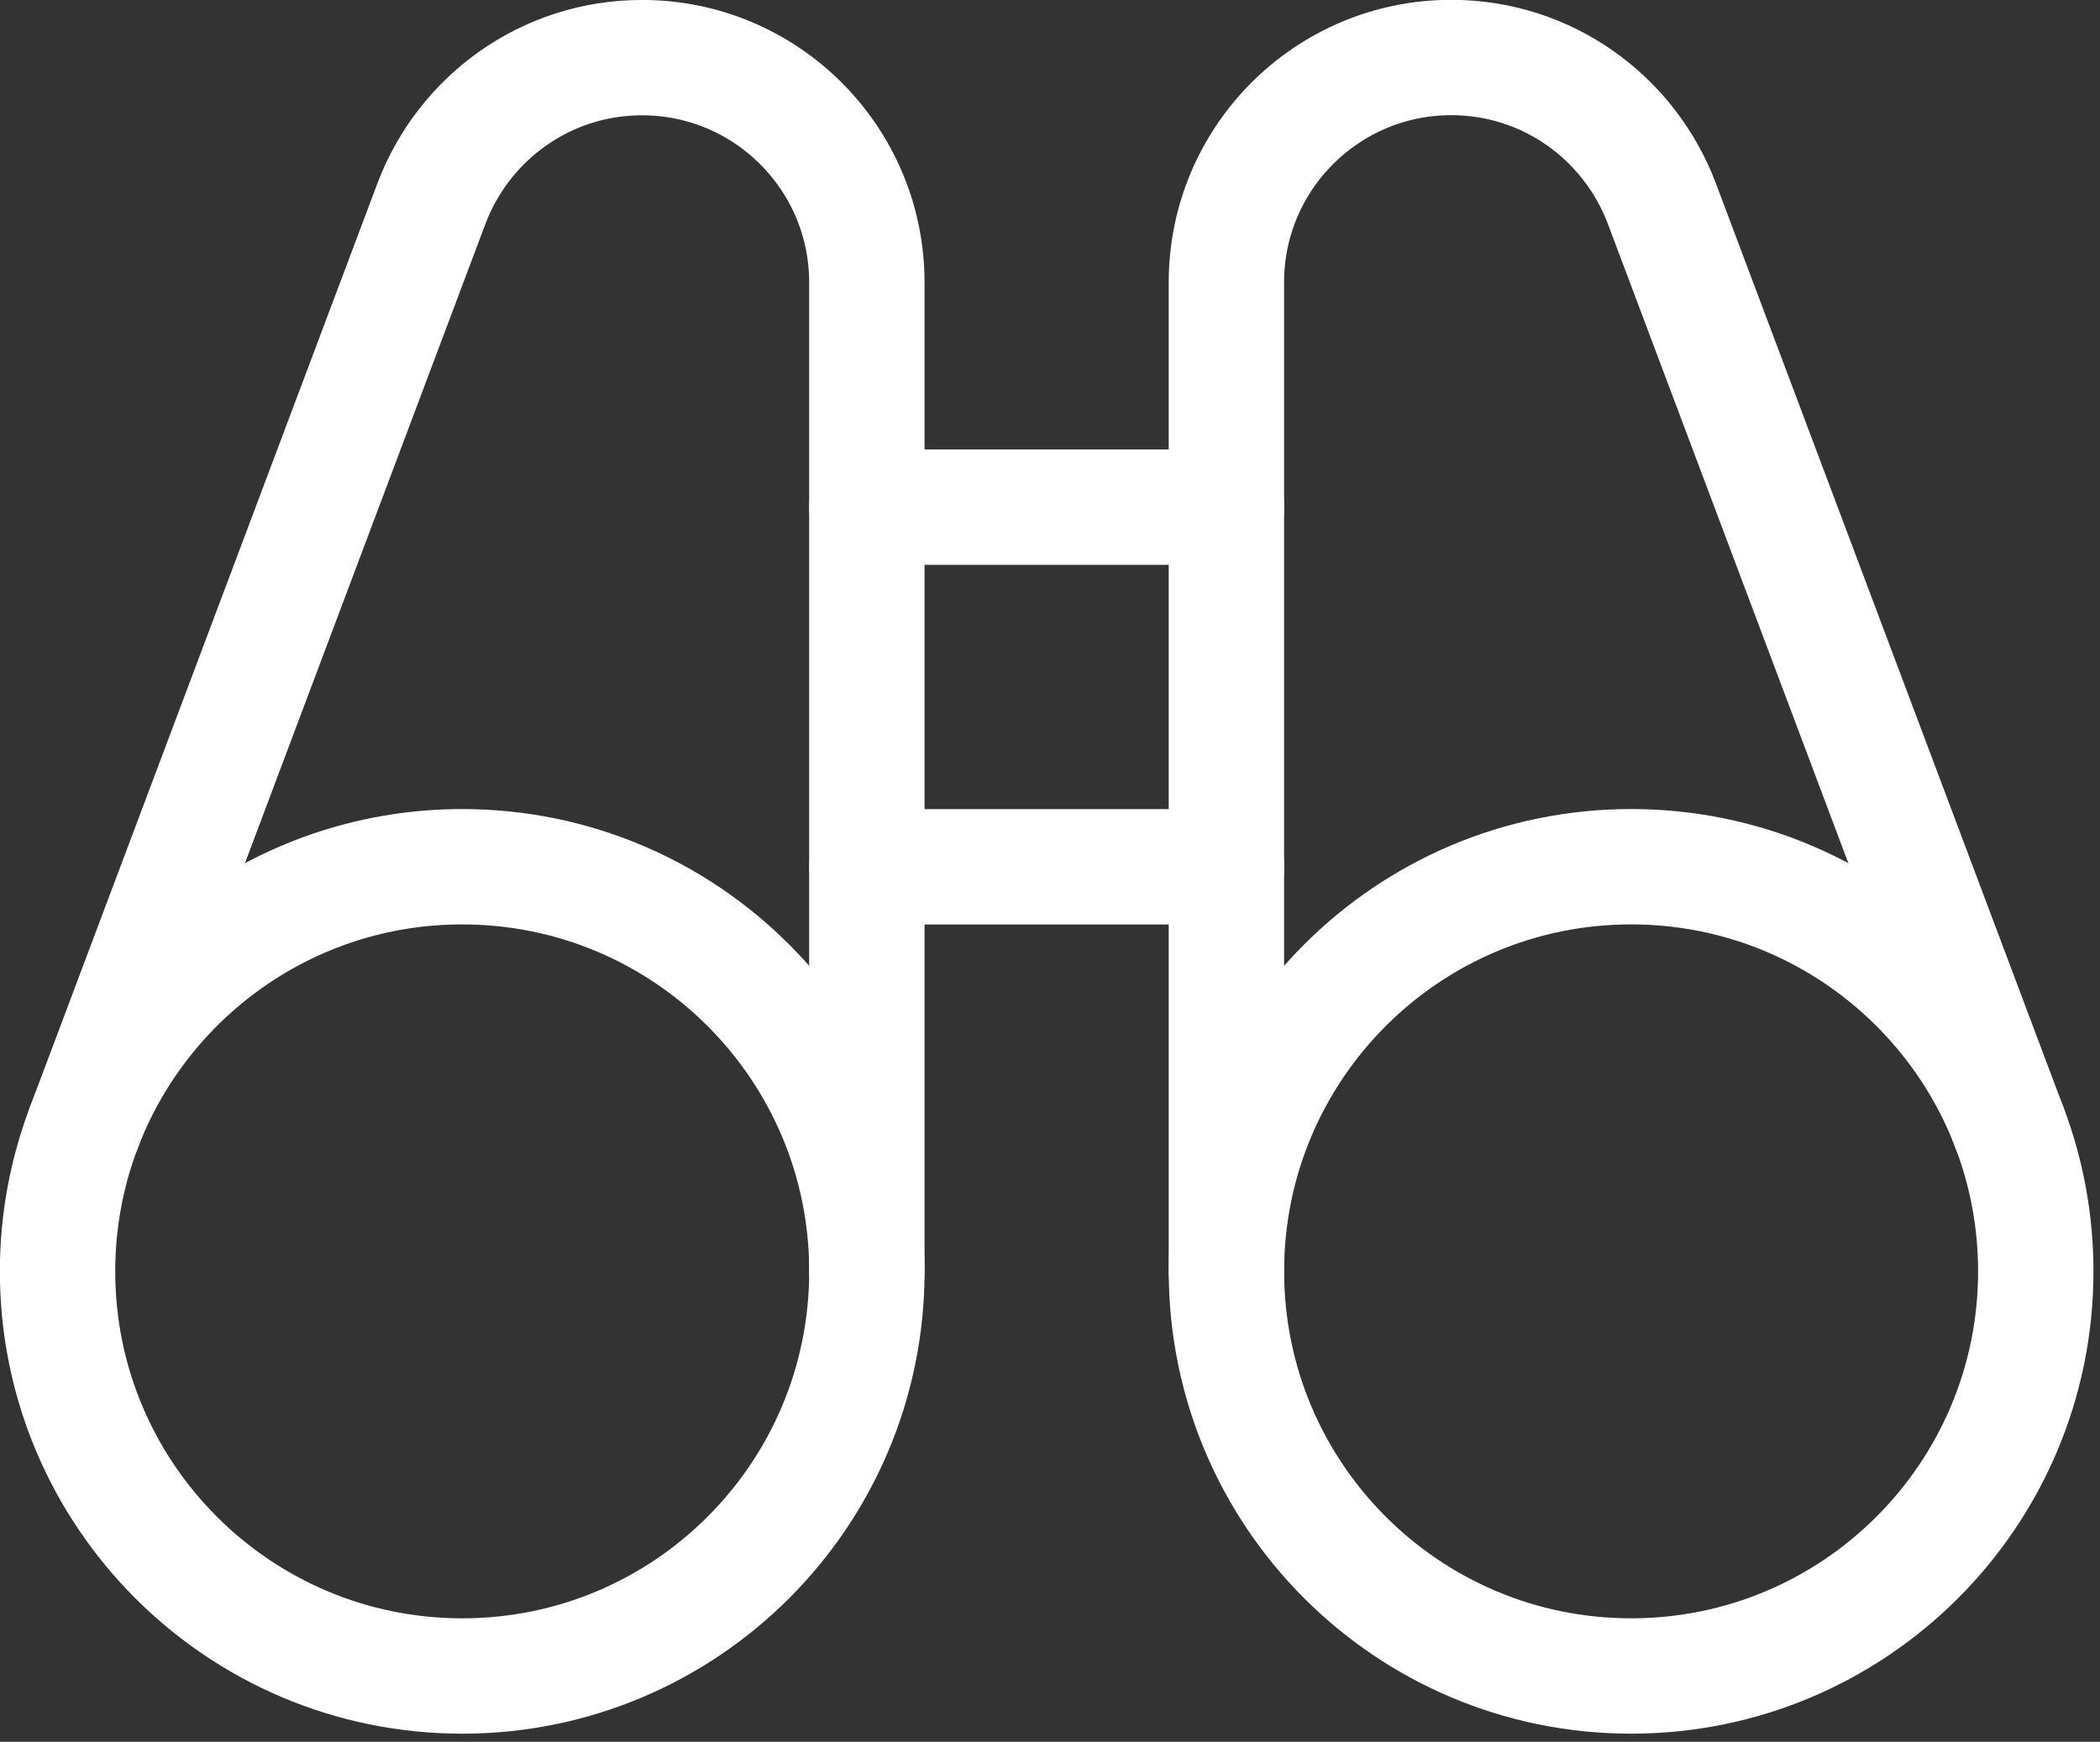
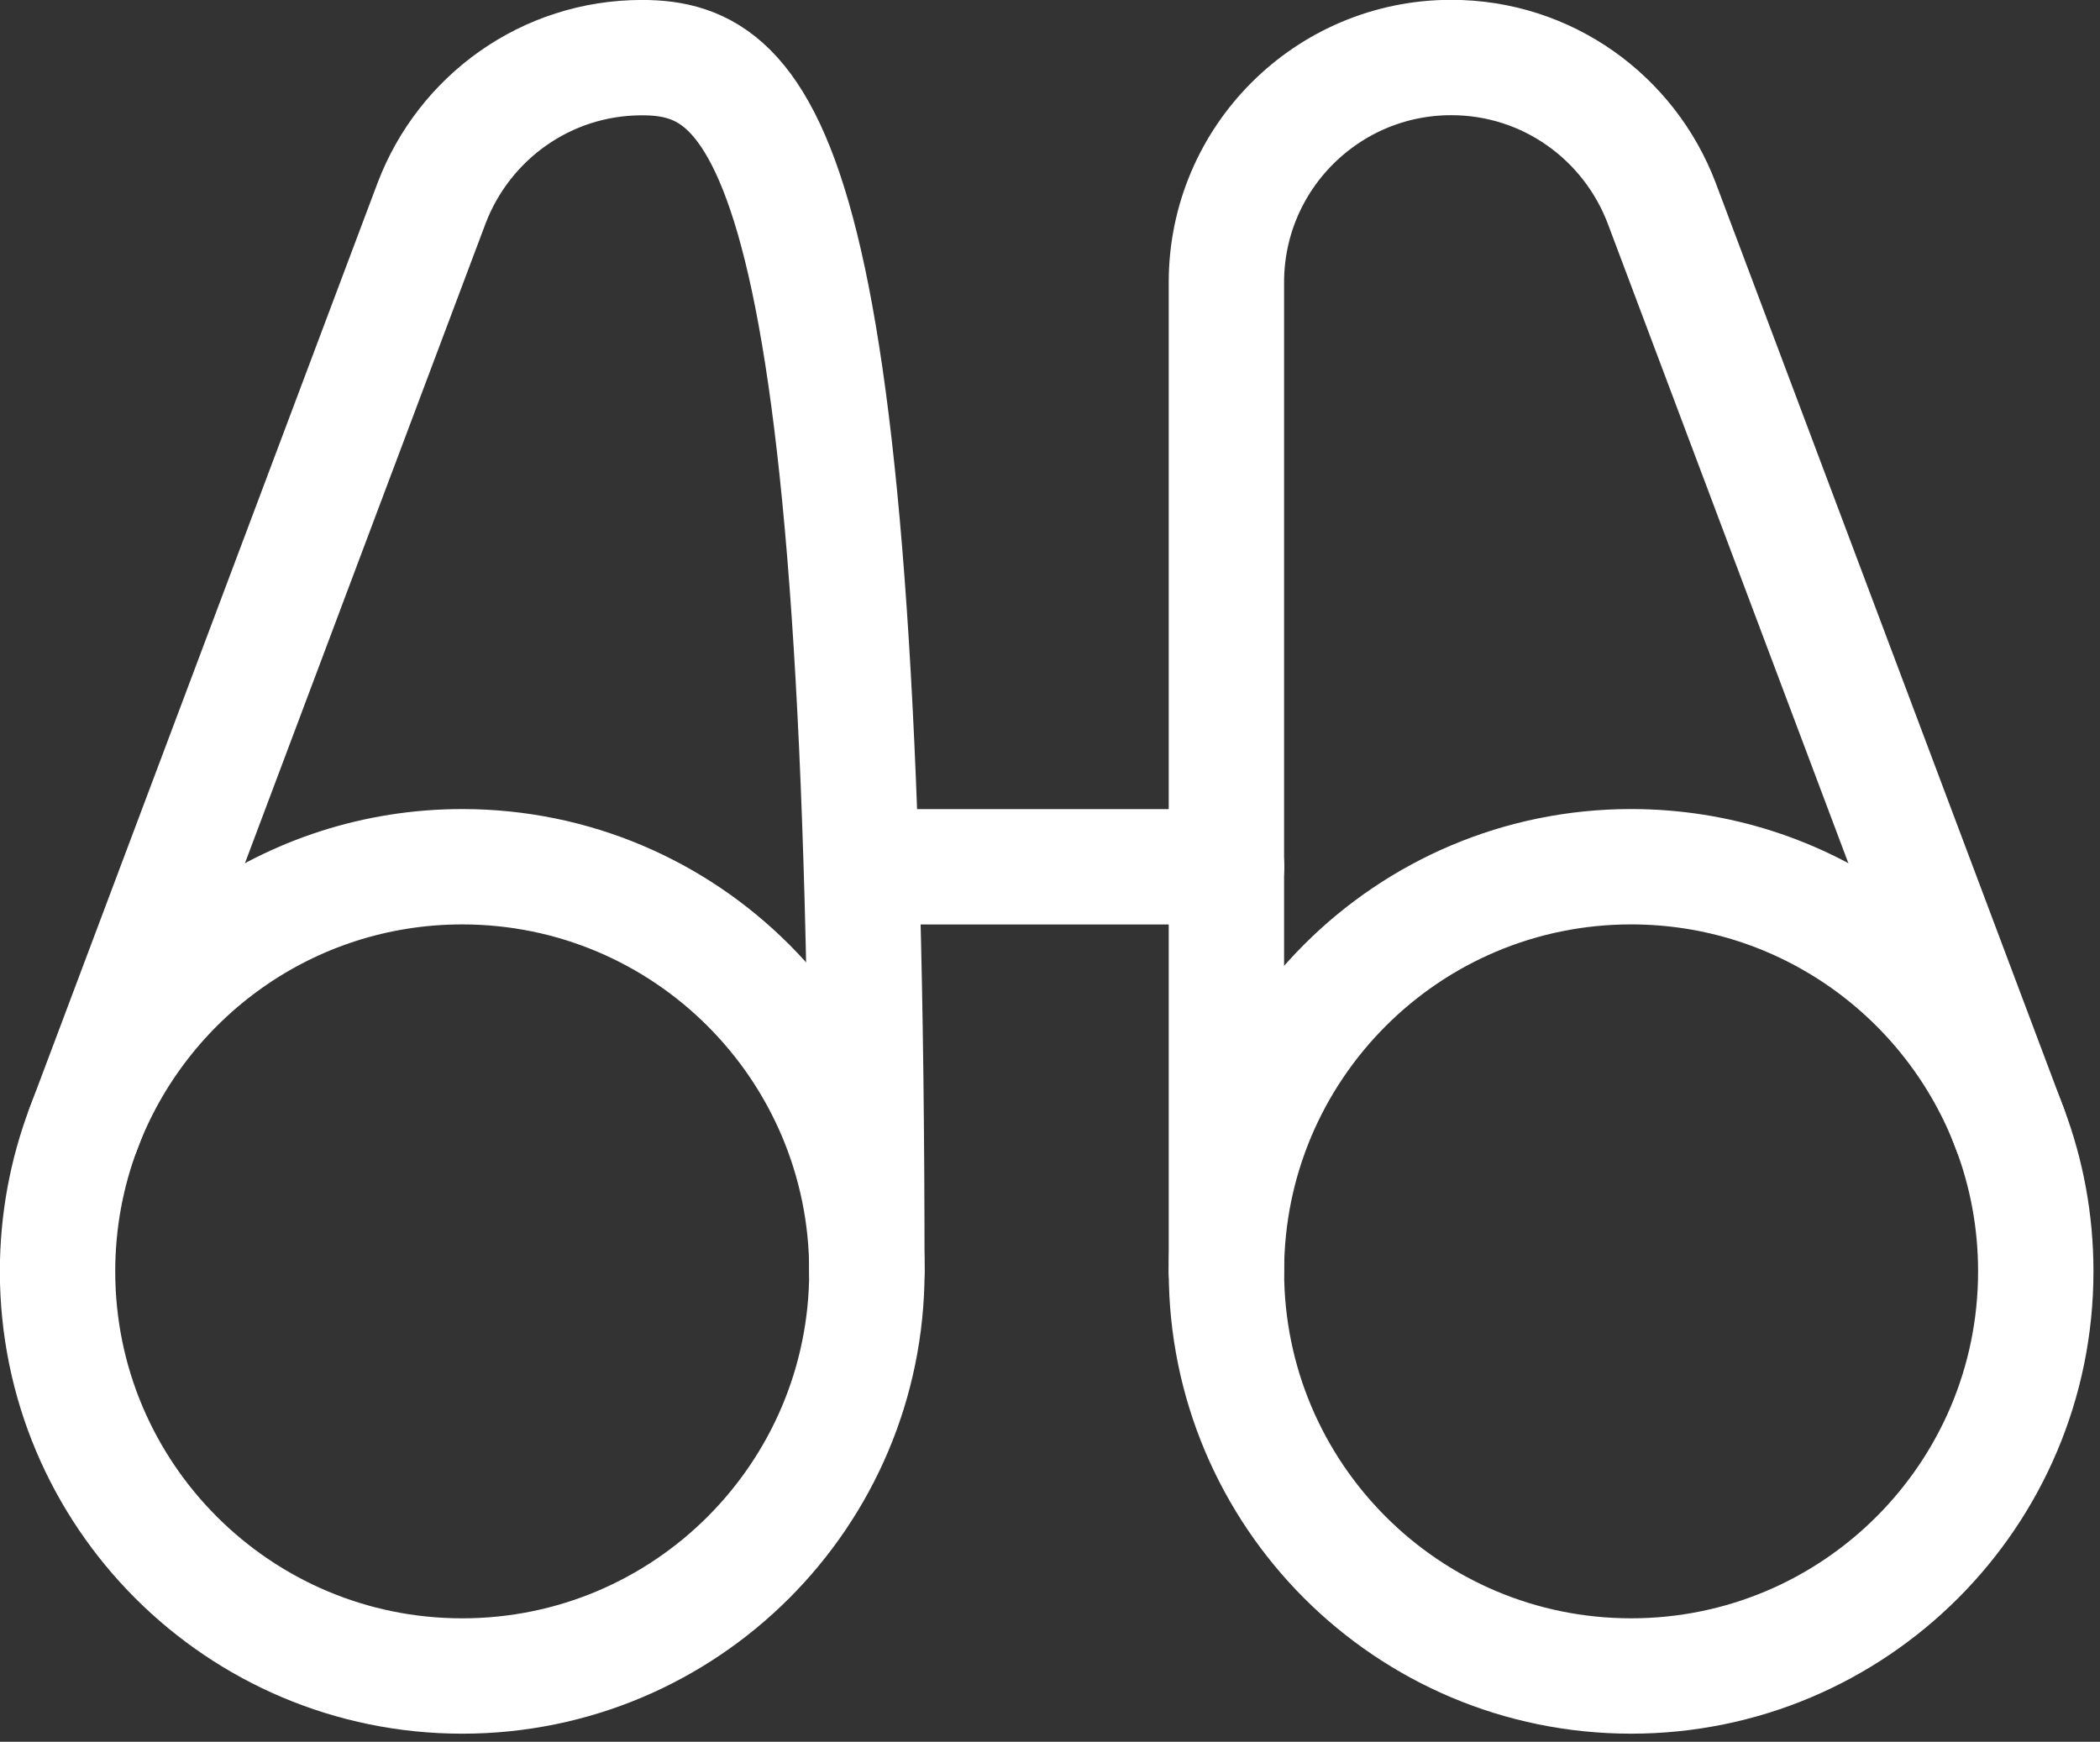
<svg xmlns="http://www.w3.org/2000/svg" width="100%" height="100%" viewBox="0 0 217 180" version="1.1" xml:space="preserve" style="fill-rule:evenodd;clip-rule:evenodd;stroke-linecap:round;stroke-linejoin:round;stroke-miterlimit:10;">
  <rect x="0" y="0" width="217" height="180" fill="#333333" stroke="none" />
  <g transform="matrix(2.667,0,0,2.667,89.579,131.387)">
    <path d="M0,0C0,8.659 -7.02,15.679 -15.679,15.679C-24.338,15.679 -31.358,8.659 -31.358,0C-31.358,-1.942 -31.004,-3.802 -30.359,-5.519C-28.126,-11.455 -22.396,-15.679 -15.679,-15.679C-7.02,-15.679 0,-8.659 0,0Z" style="fill:none;fill-rule:nonzero;stroke:white;stroke-width:4.47px;" />
  </g>
  <g transform="matrix(2.667,0,0,2.667,207.699,146.105)">
    <path d="M0,-11.038C0.646,-9.321 0.999,-7.462 0.999,-5.519C0.999,3.14 -6.021,10.16 -14.68,10.16C-23.339,10.16 -30.359,3.14 -30.359,-5.519C-30.359,-14.178 -23.339,-21.198 -14.68,-21.198C-7.963,-21.198 -2.233,-16.974 0,-11.038Z" style="fill:none;fill-rule:nonzero;stroke:white;stroke-width:4.47px;" />
  </g>
  <g transform="matrix(0,-2.667,-2.667,0,111.815,28.193)">
-     <path d="M-38.698,8.339L-0.372,8.339C4.436,8.339 8.338,12.24 8.338,17.048C8.338,20.777 6.005,23.947 2.694,25.205L-33.179,38.698" style="fill:none;fill-rule:nonzero;stroke:white;stroke-width:4.47px;" />
+     <path d="M-38.698,8.339C4.436,8.339 8.338,12.24 8.338,17.048C8.338,20.777 6.005,23.947 2.694,25.205L-33.179,38.698" style="fill:none;fill-rule:nonzero;stroke:white;stroke-width:4.47px;" />
  </g>
  <g transform="matrix(0,-2.667,-2.667,0,229.936,109.151)">
    <path d="M-8.339,38.698L29.988,38.698C34.796,38.698 38.698,34.796 38.698,29.988C38.698,26.26 36.364,23.089 33.054,21.832L-2.819,8.339" style="fill:none;fill-rule:nonzero;stroke:white;stroke-width:4.47px;" />
  </g>
  <g transform="matrix(2.667,0,0,2.667,89.579,89.577)">
    <path d="M0,0L13.937,0" style="fill:none;fill-rule:nonzero;stroke:white;stroke-width:4.47px;" />
  </g>
  <g transform="matrix(2.667,0,0,2.667,89.579,52.412)">
-     <path d="M0,0L13.937,0" style="fill:none;fill-rule:nonzero;stroke:white;stroke-width:4.47px;" />
-   </g>
+     </g>
</svg>